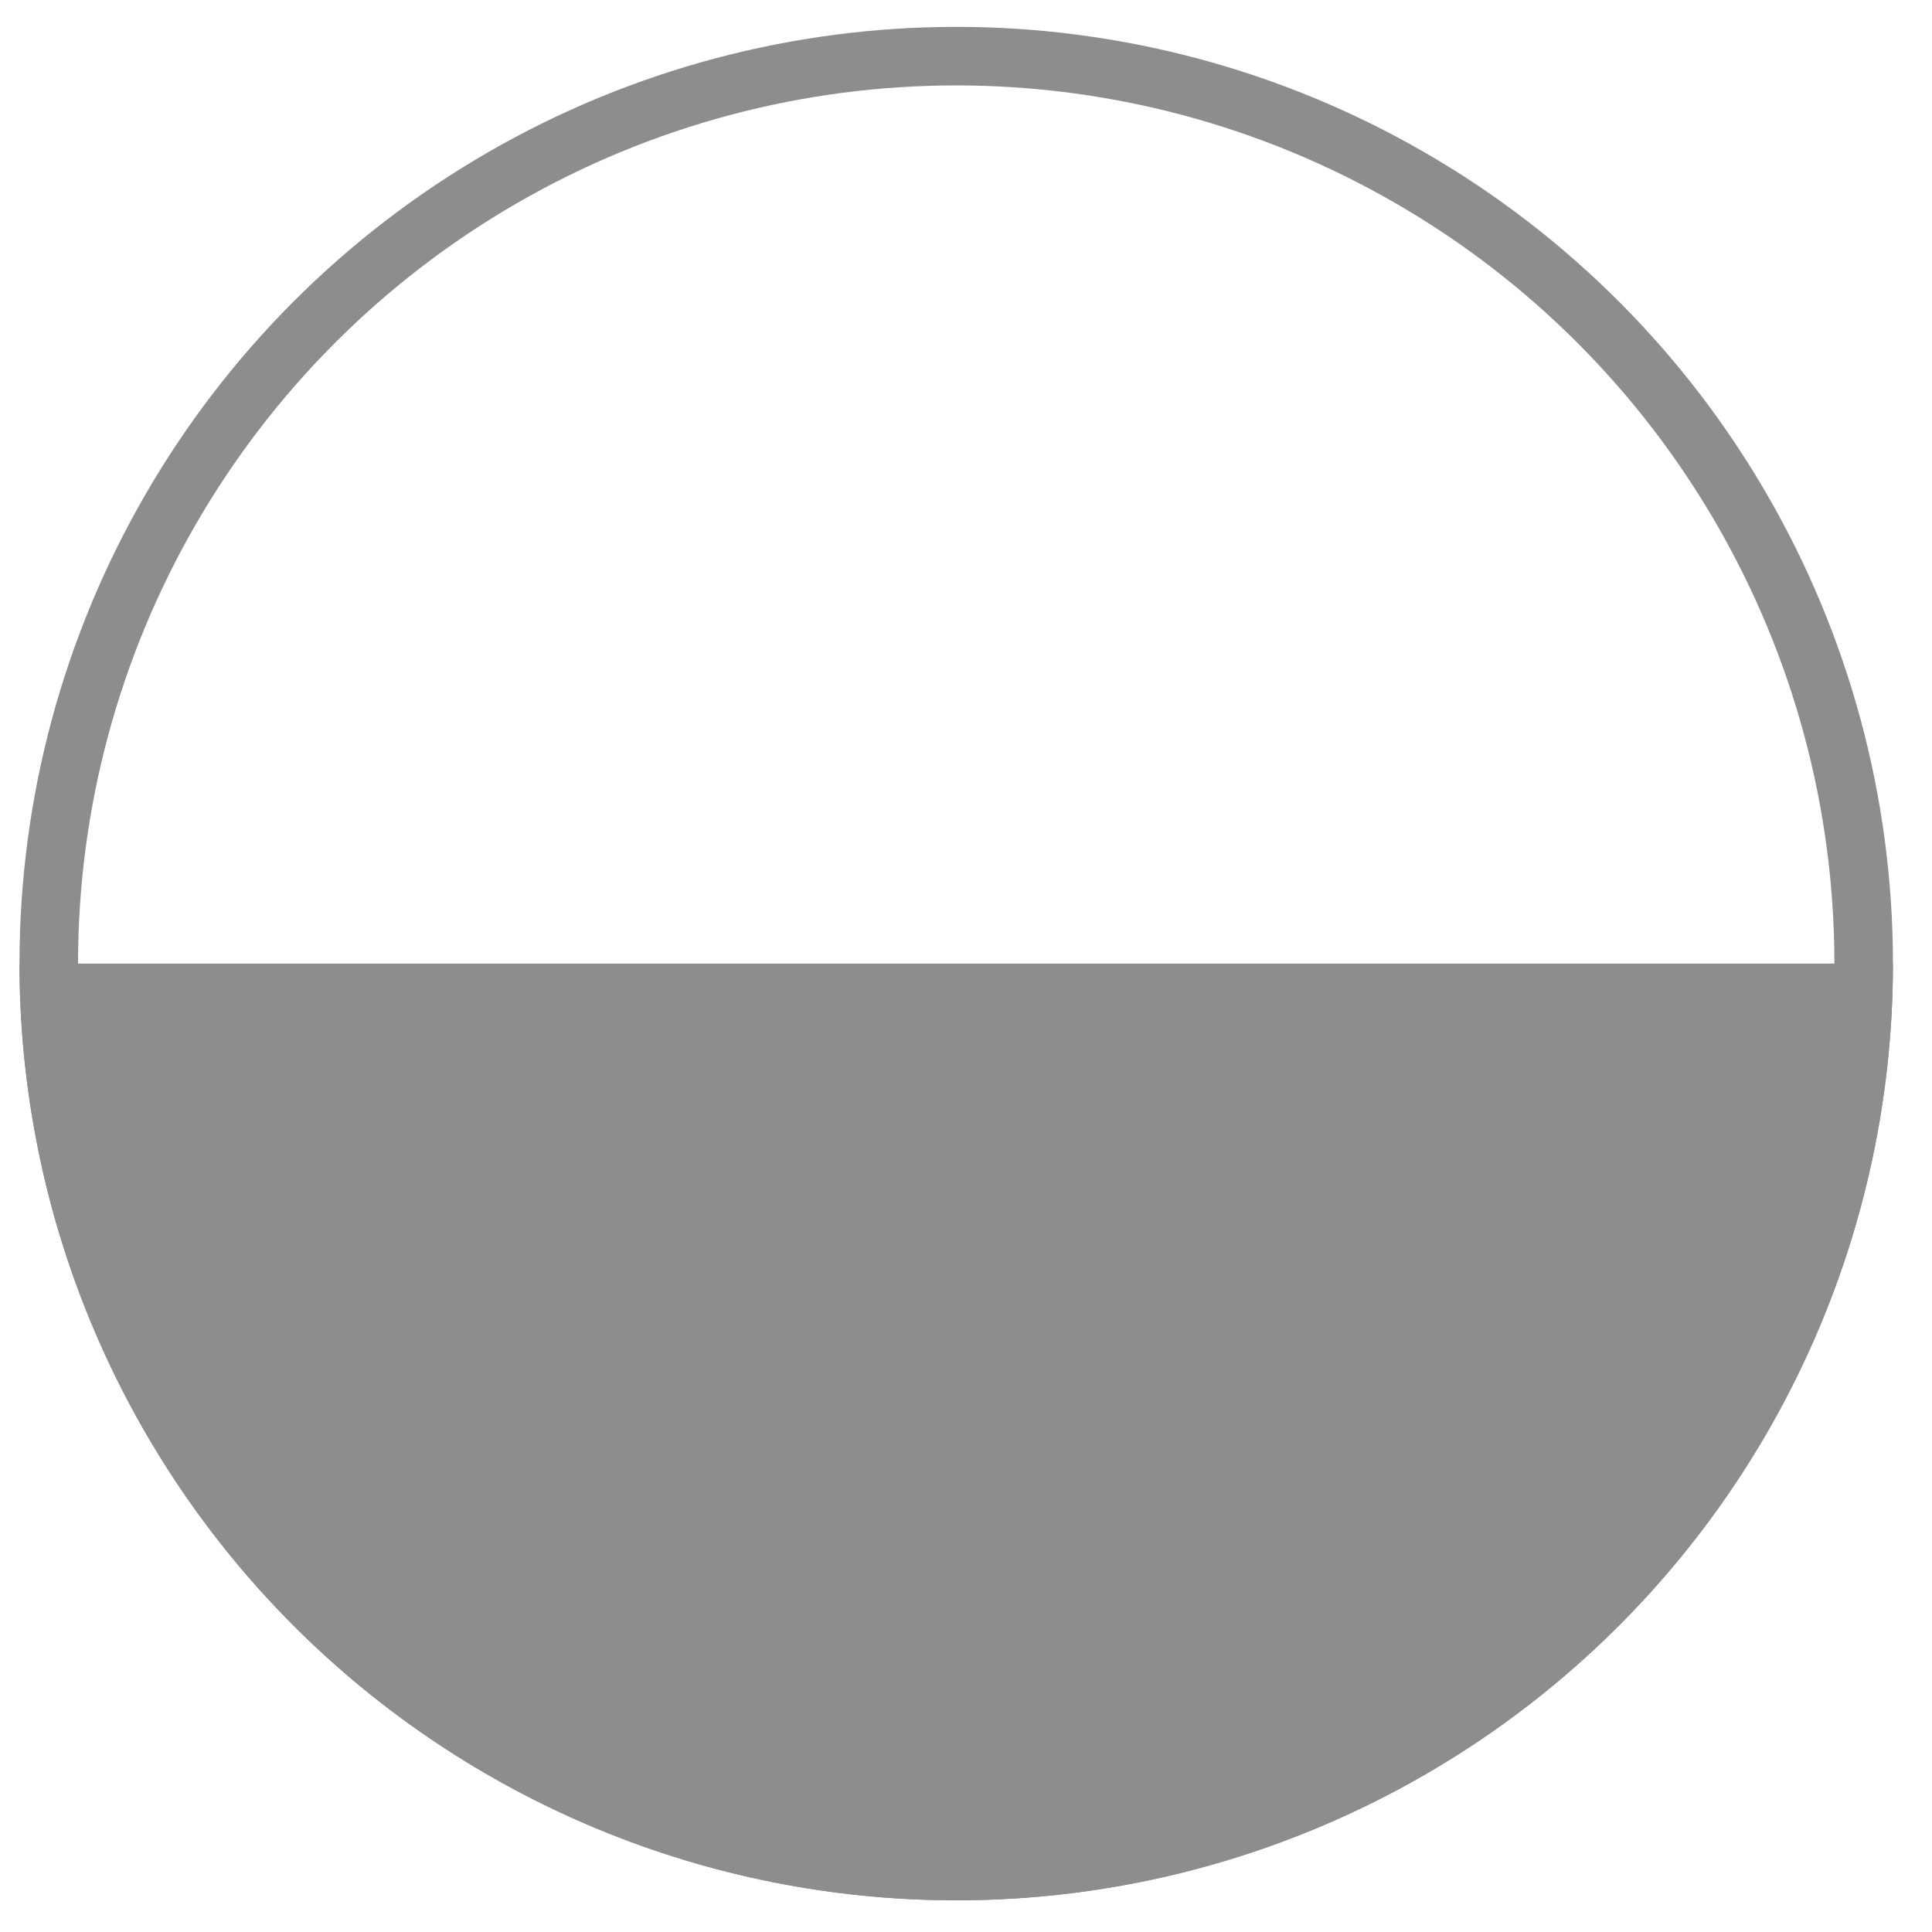
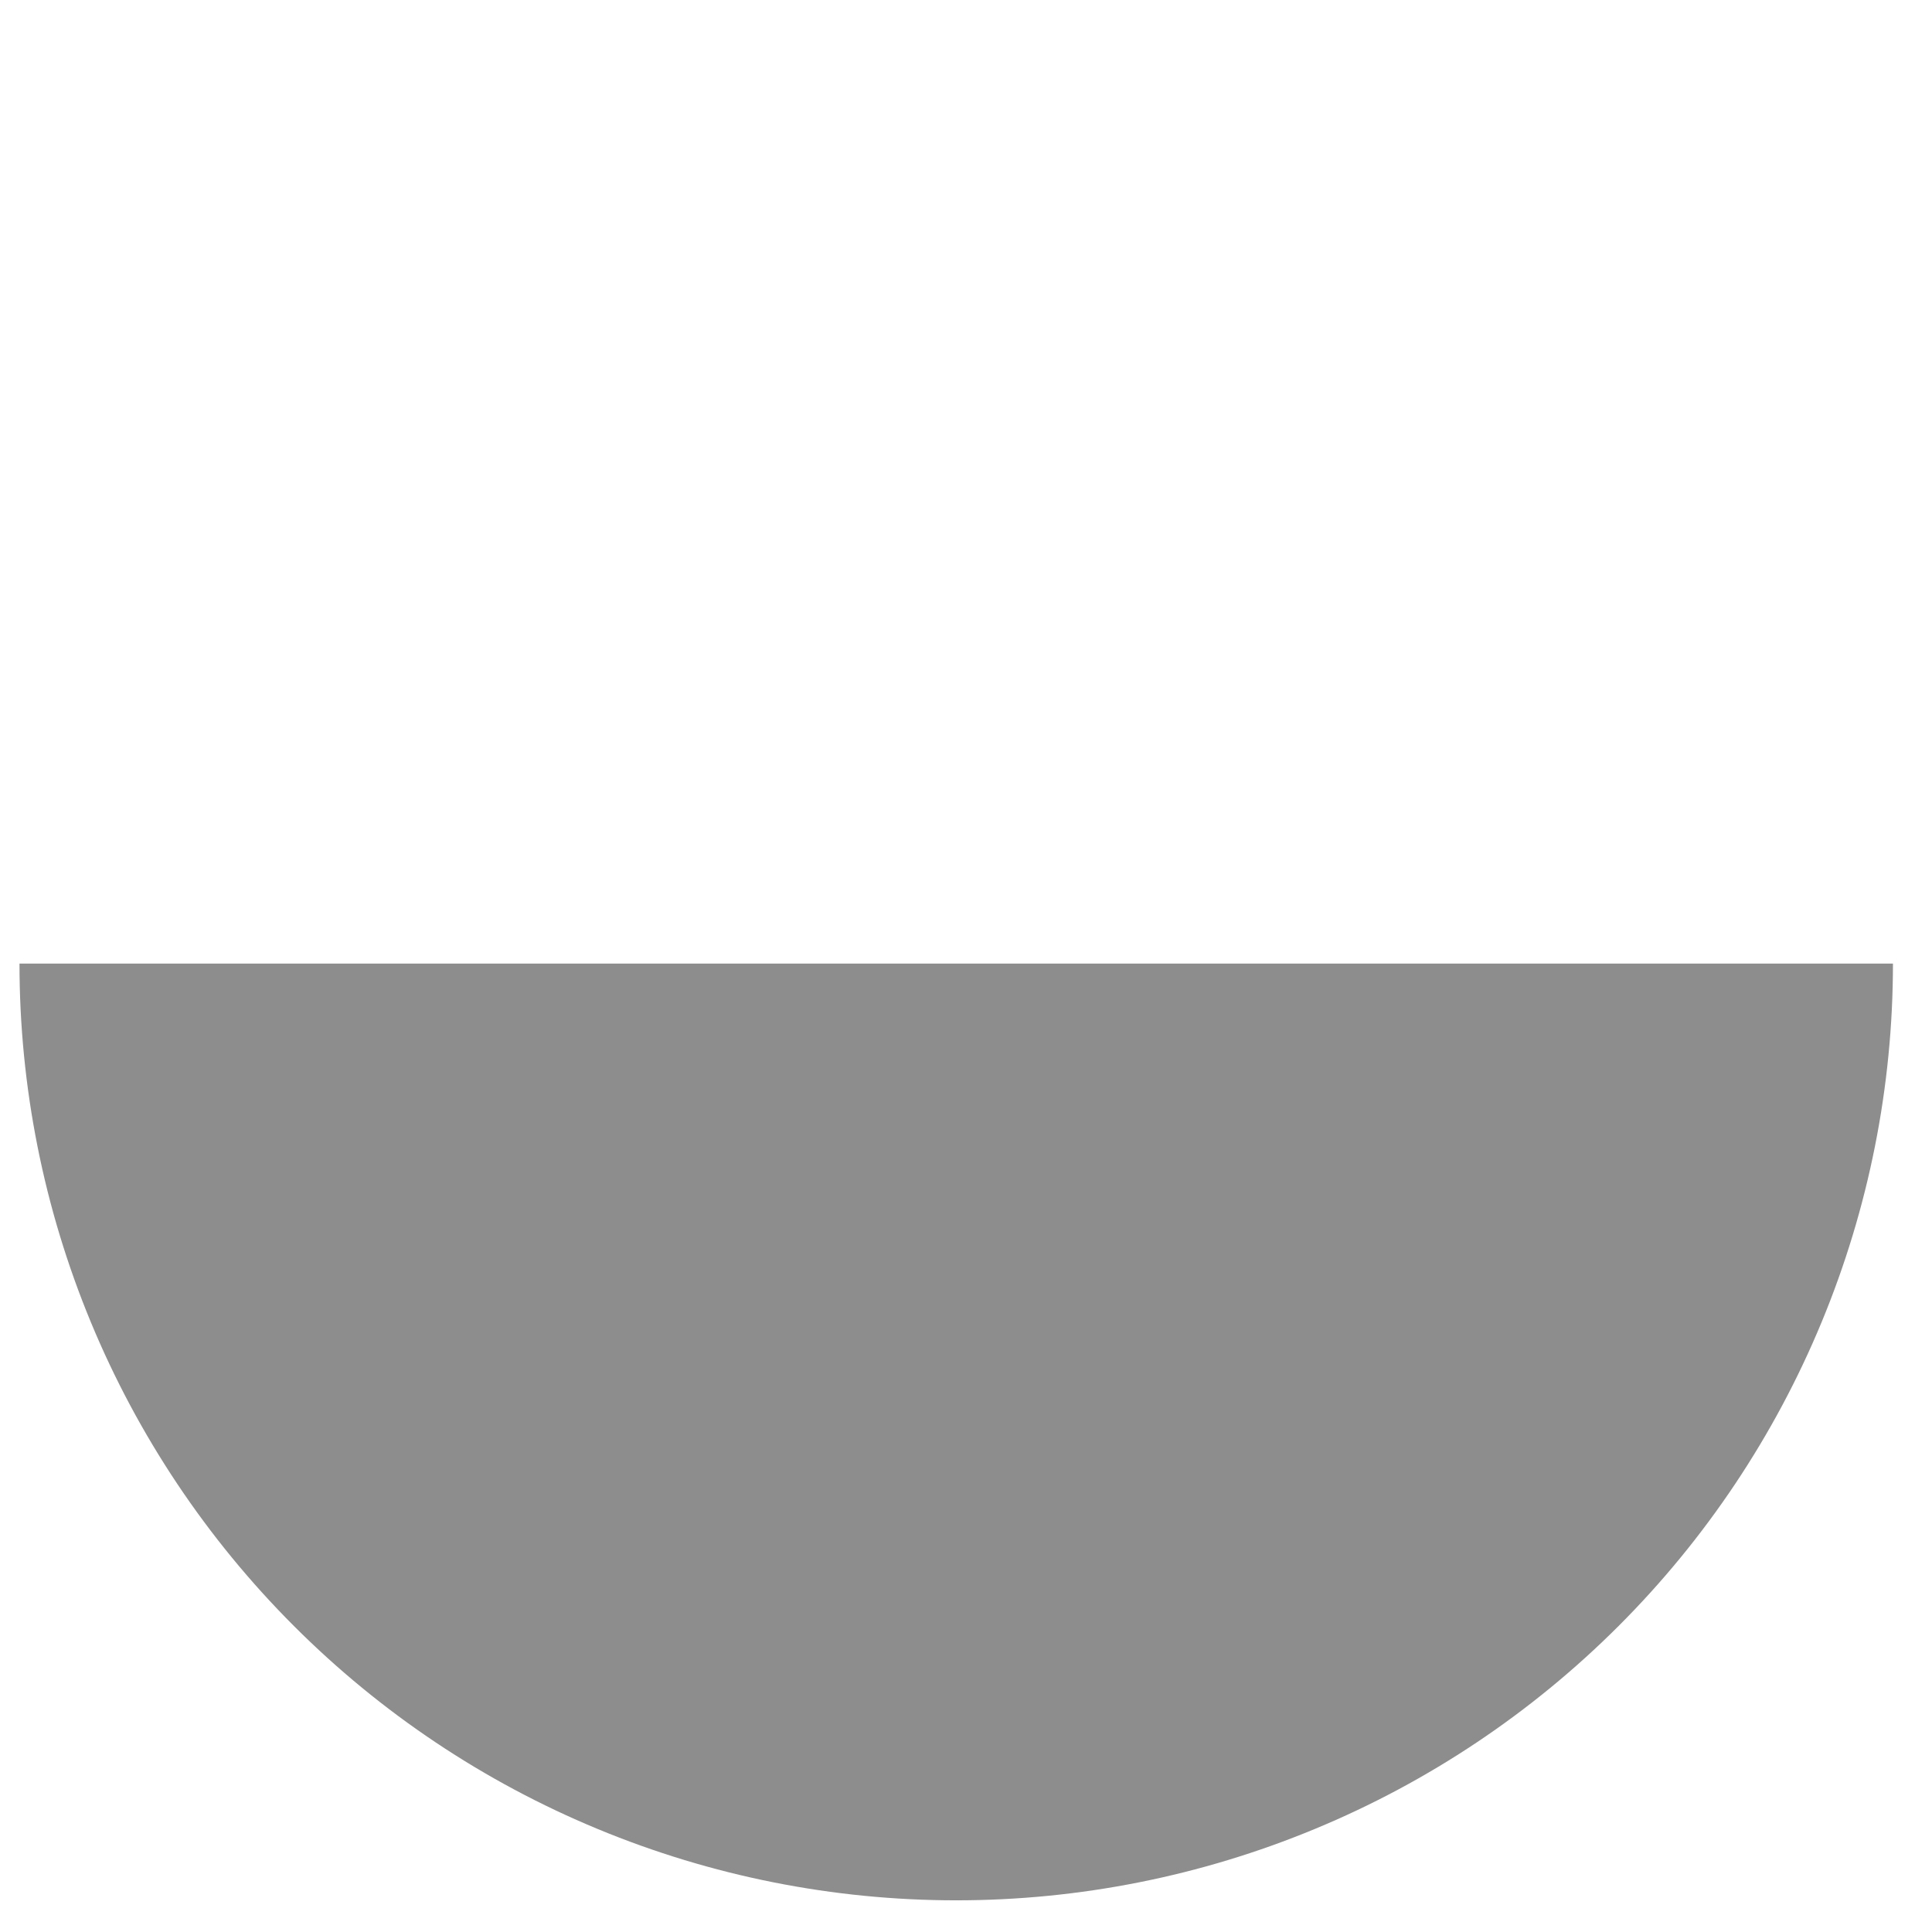
<svg xmlns="http://www.w3.org/2000/svg" width="33" height="33" viewBox="0 0 33 33" fill="none">
-   <circle cx="16.333" cy="16.459" r="15.5" stroke="#8D8D8D" />
  <path d="M32.333 16.459C32.333 18.561 31.919 20.641 31.115 22.582C30.311 24.524 29.133 26.287 27.647 27.773C26.161 29.259 24.397 30.438 22.456 31.241C20.515 32.046 18.434 32.459 16.333 32.459C14.232 32.459 12.152 32.046 10.21 31.241C8.269 30.438 6.505 29.259 5.02 27.773C3.534 26.287 2.355 24.524 1.551 22.582C0.747 20.641 0.333 18.561 0.333 16.459L16.333 16.459H32.333Z" fill="#8D8D8D" />
</svg>